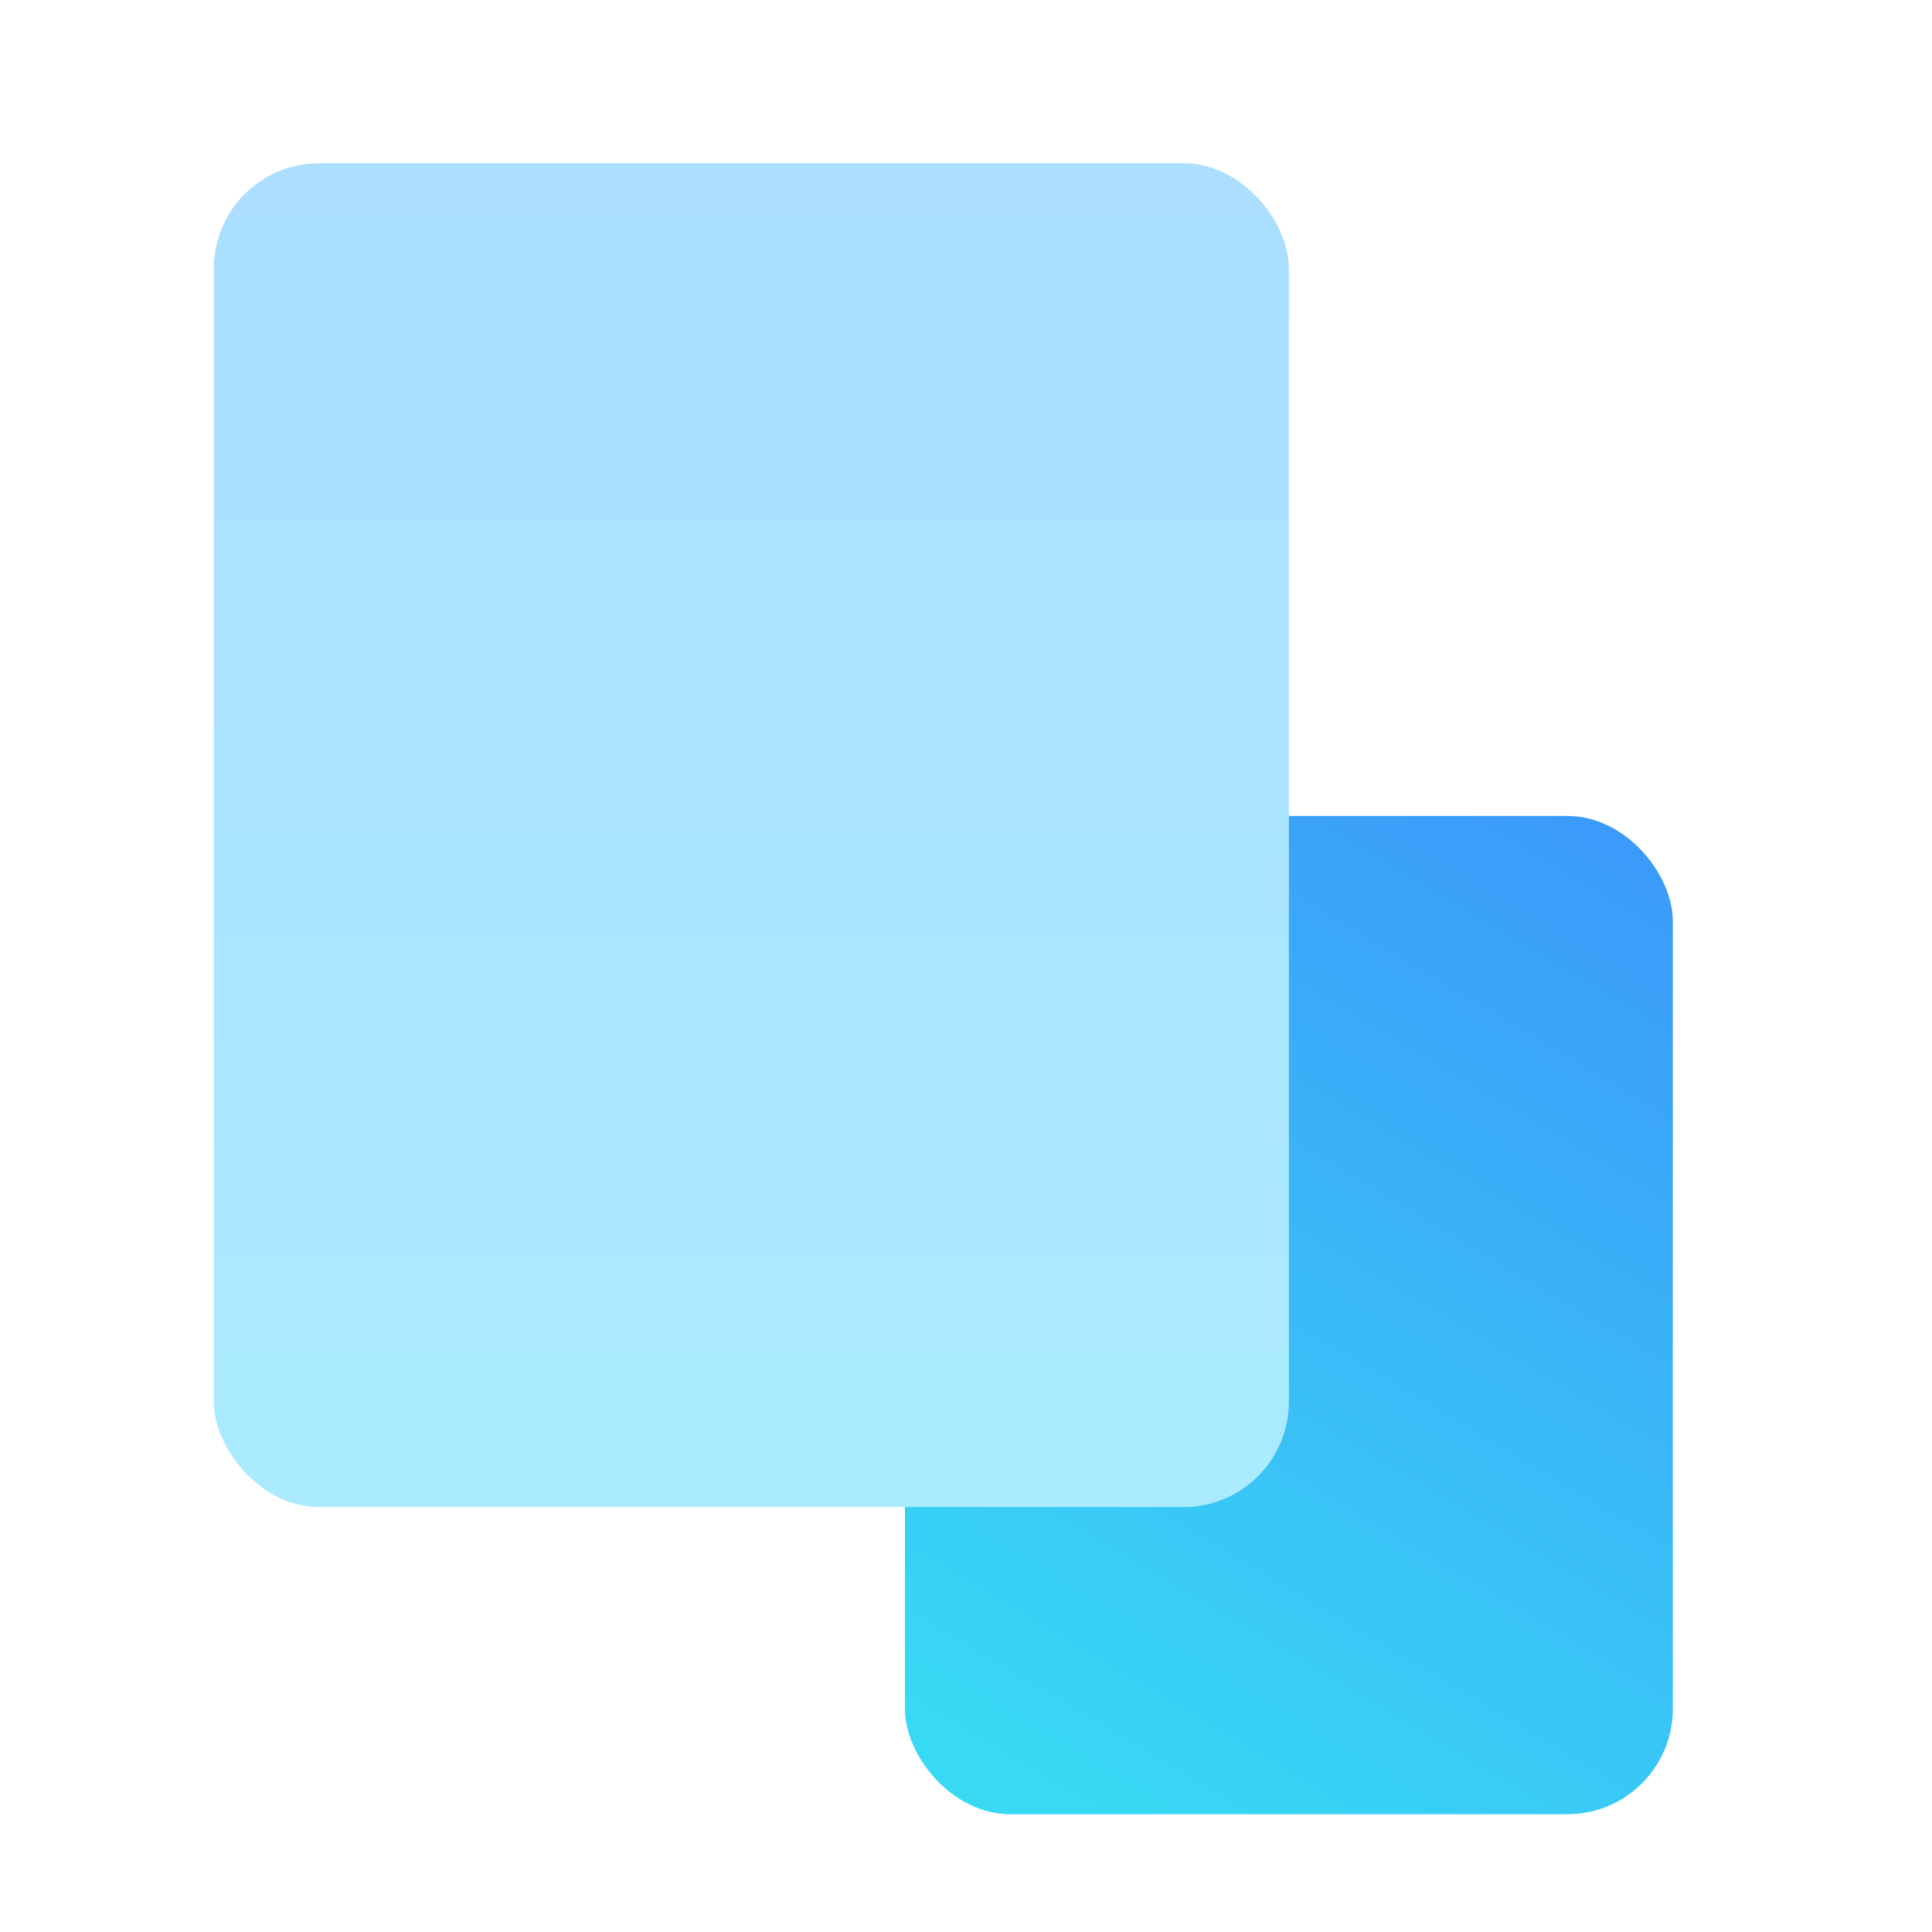
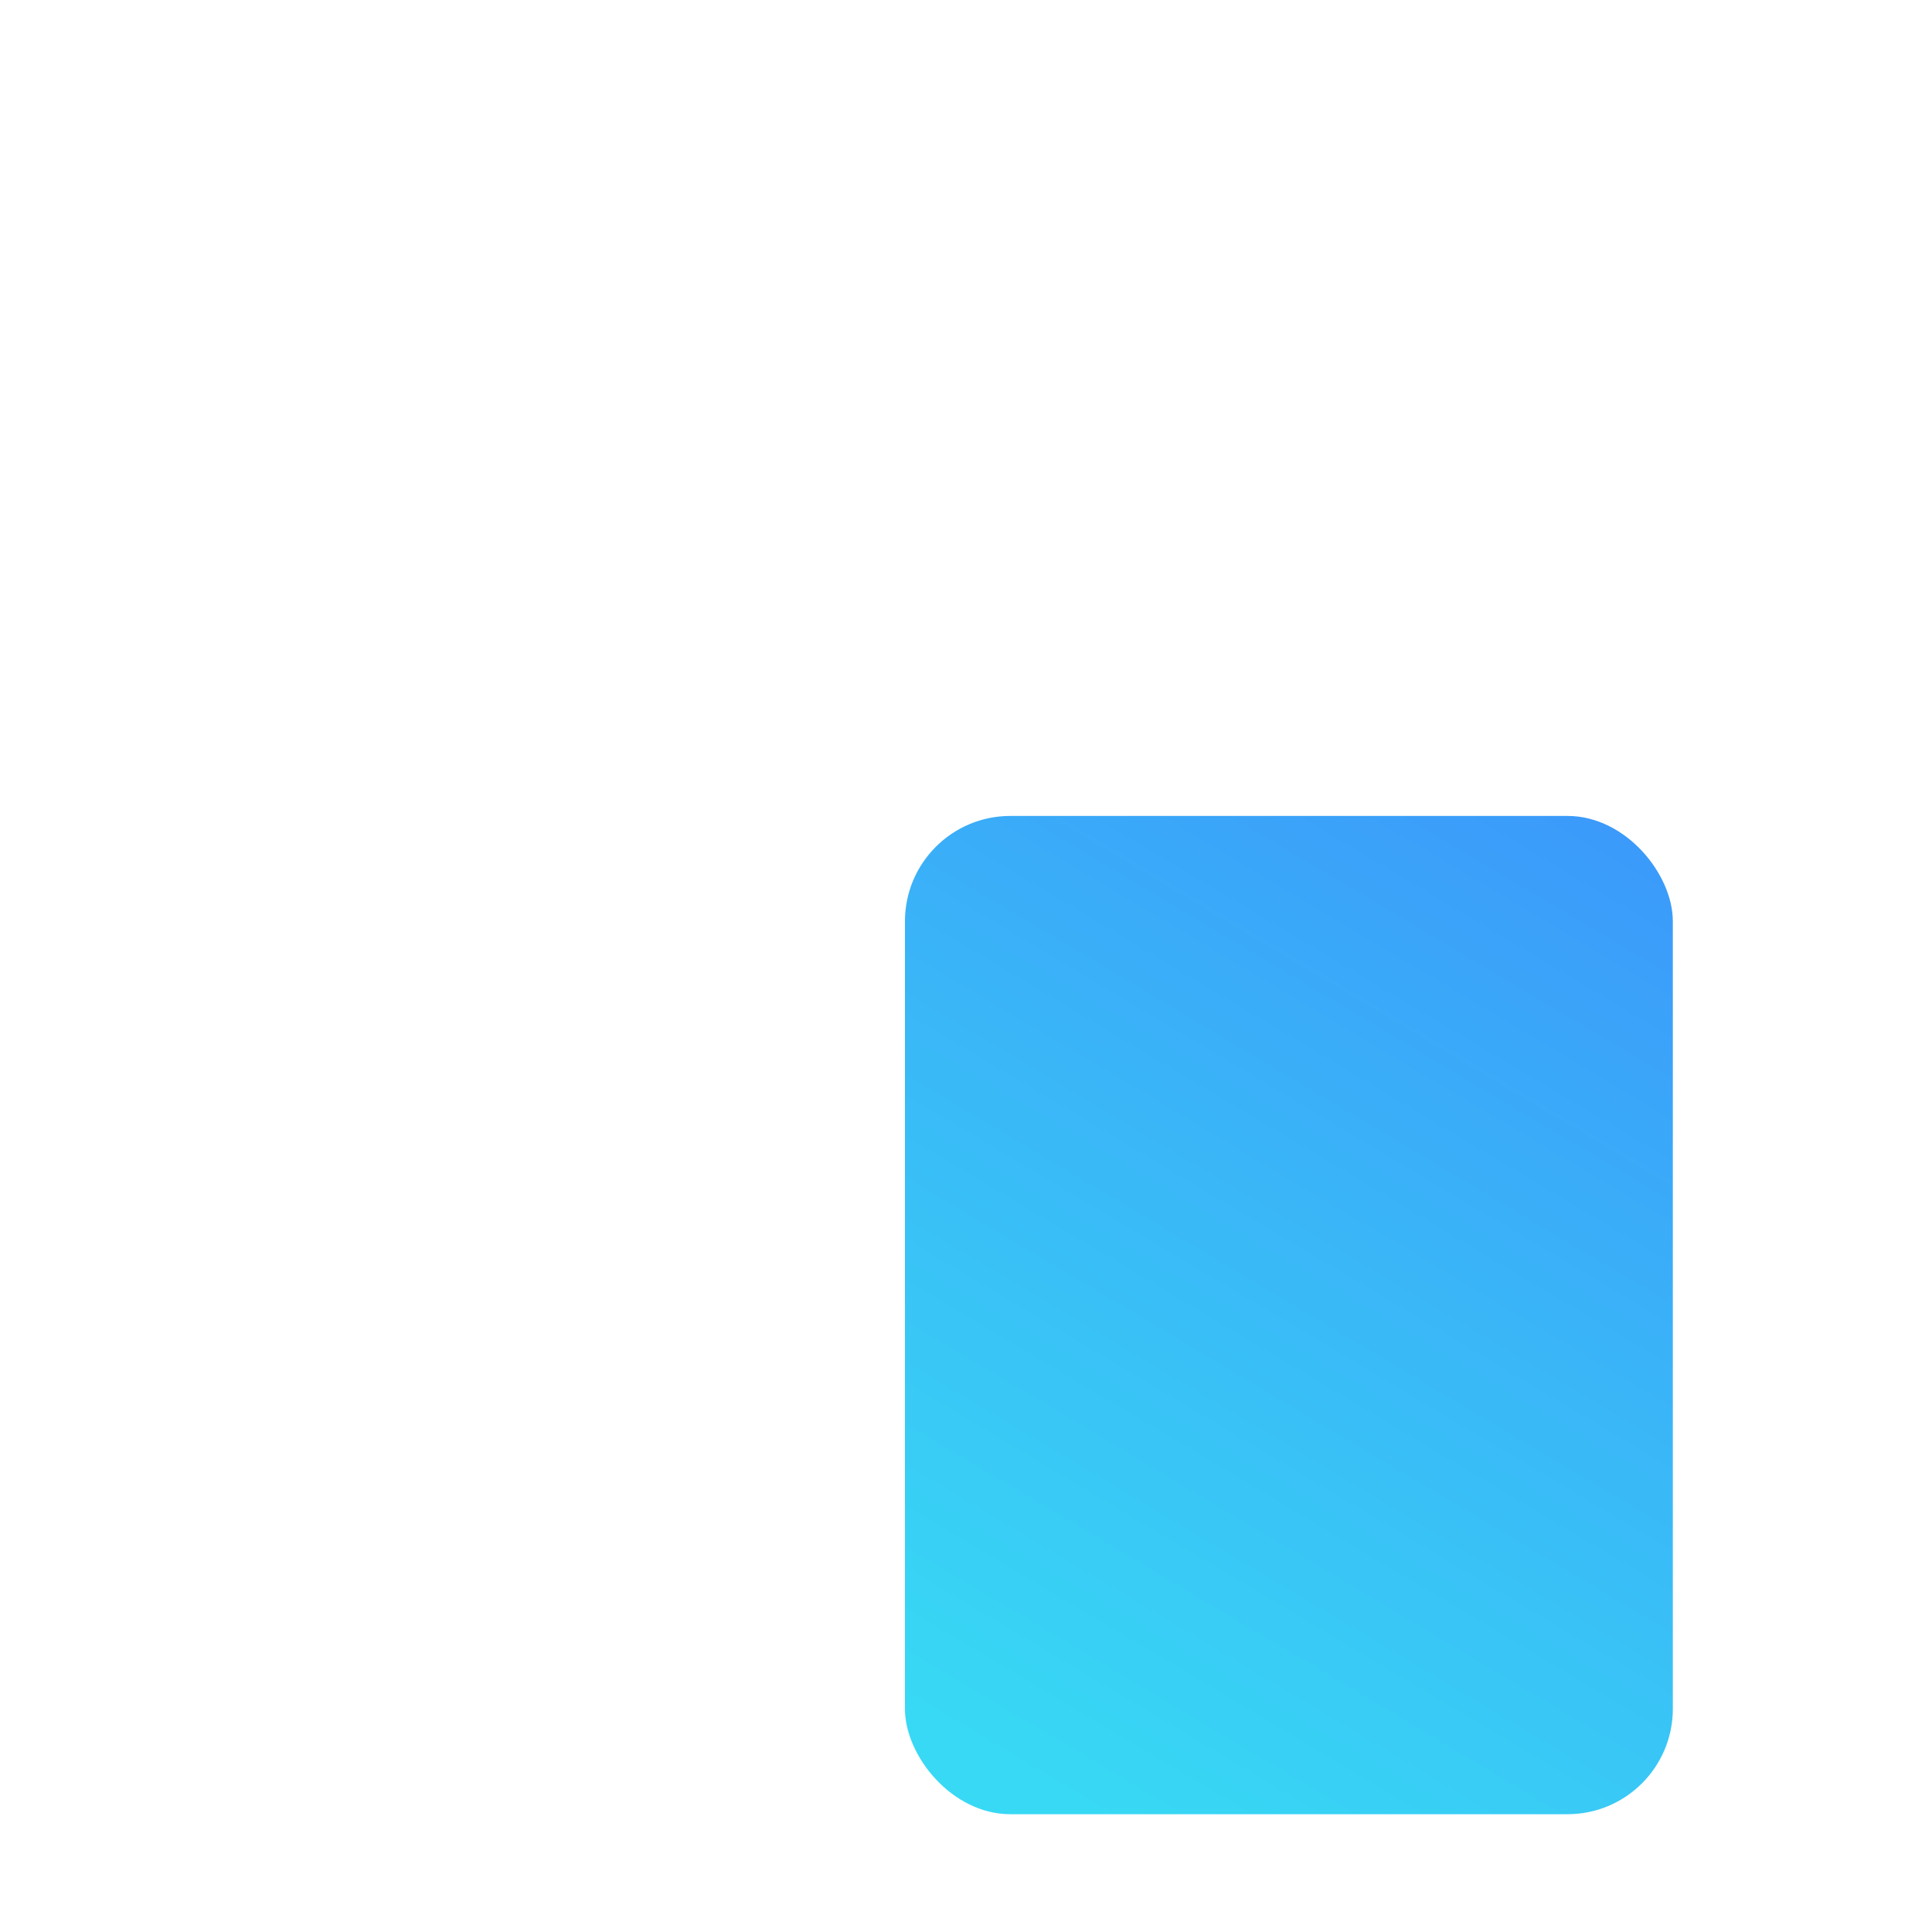
<svg xmlns="http://www.w3.org/2000/svg" width="55" height="55" viewBox="0 0 55 55" fill="none">
  <rect x="25.762" y="23.228" width="21.86" height="28.419" rx="3" fill="url(#paint0_linear_2627_5245)" />
-   <rect x="6.087" y="4.647" width="30.605" height="38.256" rx="3" fill="url(#paint1_linear_2627_5245)" />
  <defs>
    <linearGradient id="paint0_linear_2627_5245" x1="47.622" y1="24.581" x2="31.456" y2="51.783" gradientUnits="userSpaceOnUse">
      <stop stop-color="#3B9AFA" />
      <stop offset="1" stop-color="#38D9F4" />
    </linearGradient>
    <linearGradient id="paint1_linear_2627_5245" x1="21.389" y1="4.647" x2="21.389" y2="42.903" gradientUnits="userSpaceOnUse">
      <stop stop-color="#ABDEFF" />
      <stop offset="1" stop-color="#AAEBFF" />
    </linearGradient>
  </defs>
</svg>